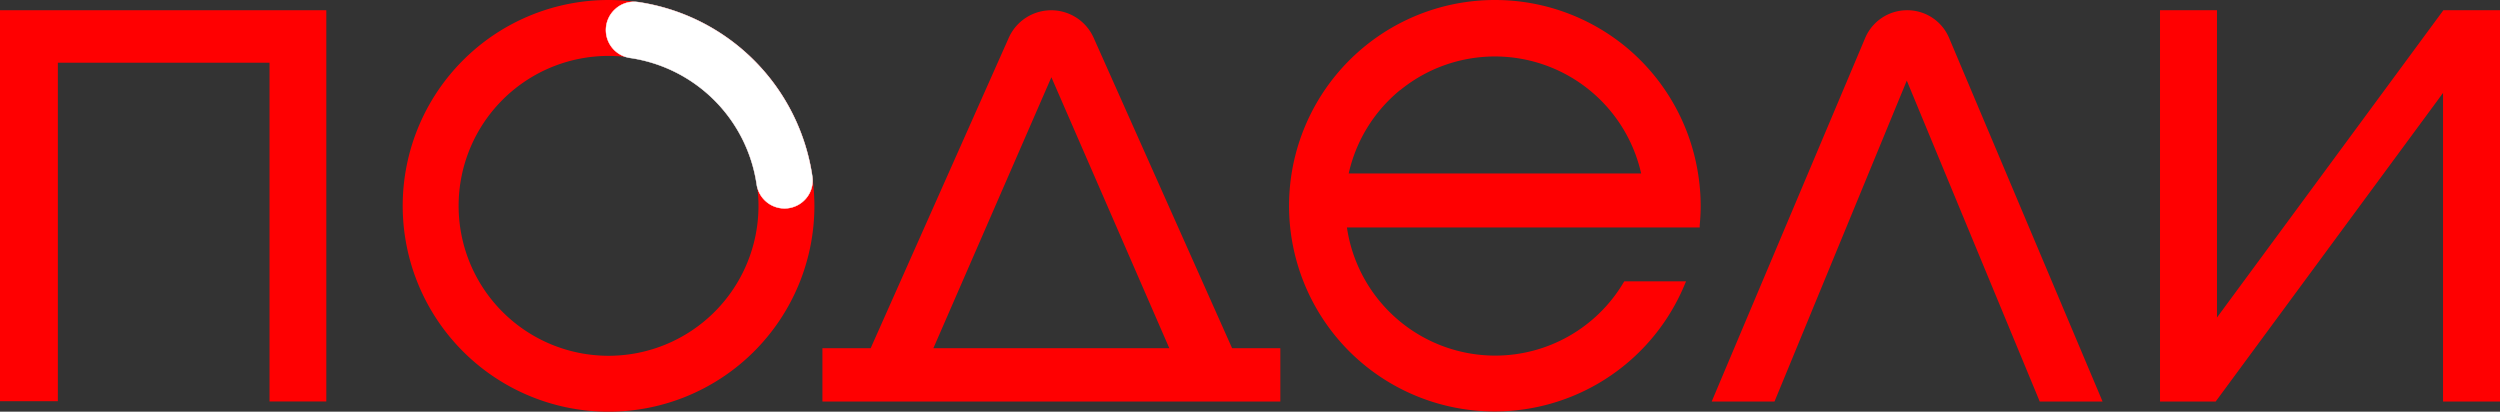
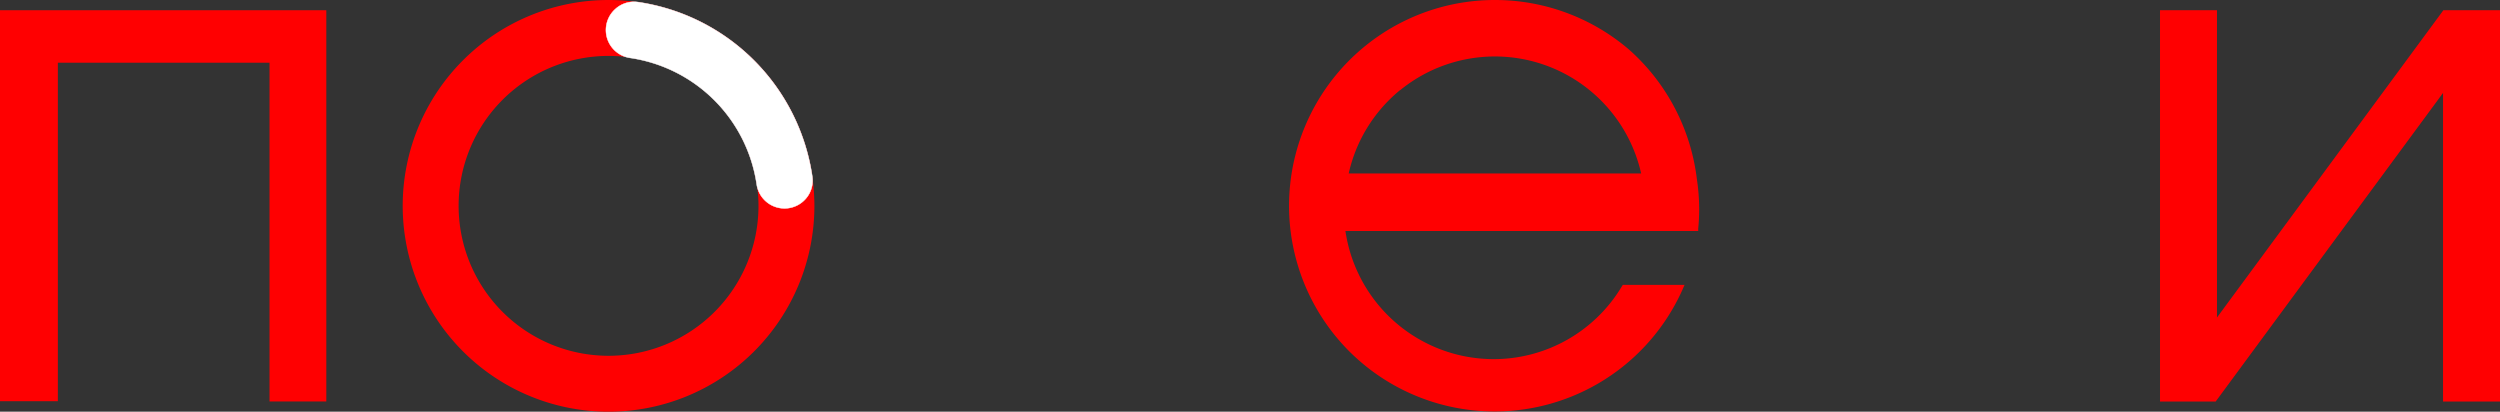
<svg xmlns="http://www.w3.org/2000/svg" id="Layer_1" data-name="Layer 1" viewBox="0 0 283.46 46.68">
  <rect x="0" y="0" width="283.46" height="46.68" fill="#333333" stroke="none" />
  <defs>
    <style>.cls-1{fill:#ff0001;}.cls-2{fill:#fff;stroke:#fff;stroke-miterlimit:10;stroke-width:0.05px;}</style>
  </defs>
  <path class="cls-1" d="M0,45.49H6.56V7.11h24V45.52H37V1.16H0Z" />
-   <path class="cls-1" d="M124,4.28a5.27,5.27,0,0,0-9.62,0L98.72,39.48H93.25v6.05h51.92V39.48H139.7Zm-18.17,35.2L119.21,8.76l13.37,30.72Z" />
-   <path class="cls-1" d="M216.23,1.16a5.16,5.16,0,0,0-4.75,3.15L194.25,45.12l-.17.41h7.12l15-36.39,15,36.21.07.18h7.13L221,4.31A5.14,5.14,0,0,0,216.23,1.16Z" />
  <polygon class="cls-1" points="277.04 1.16 251.37 36 251.37 1.16 244.91 1.16 244.91 45.53 251.22 45.53 277 10.54 277 45.53 283.46 45.53 283.46 1.16 277.04 1.16" />
-   <path class="cls-1" d="M184.75,5.66A23.37,23.37,0,0,0,169.5,0h0A23.34,23.34,0,0,0,153,39.85a23.33,23.33,0,0,0,38-7.55l.17-.4h-7l-.09.14a16.93,16.93,0,0,1-14.56,8.28h0a17,17,0,0,1-16.8-14.53h40l0-.26c.07-.71.11-1.46.11-2.19a23.06,23.06,0,0,0-.26-3.42A23.35,23.35,0,0,0,184.75,5.66Zm-26,4.57a17,17,0,0,1,27.33,9.44H152.92A17,17,0,0,1,158.73,10.23Z" />
+   <path class="cls-1" d="M184.75,5.66A23.37,23.37,0,0,0,169.5,0h0A23.34,23.34,0,0,0,153,39.85a23.33,23.33,0,0,0,38-7.55h-7l-.09.14a16.93,16.93,0,0,1-14.56,8.28h0a17,17,0,0,1-16.8-14.53h40l0-.26c.07-.71.11-1.46.11-2.19a23.06,23.06,0,0,0-.26-3.42A23.35,23.35,0,0,0,184.75,5.66Zm-26,4.57a17,17,0,0,1,27.33,9.44H152.92A17,17,0,0,1,158.73,10.23Z" />
  <path class="cls-1" d="M69,0A23.34,23.34,0,1,0,92.34,23.34,23.37,23.37,0,0,0,69,0ZM86,23.34a17,17,0,1,1-17-17A17,17,0,0,1,86,23.34Z" />
  <path class="cls-2" d="M92.1,20A23.42,23.42,0,0,0,72.3.23,3.15,3.15,0,0,0,69.8,1a3.19,3.19,0,0,0,1.61,5.56A17,17,0,0,1,85.8,20.93a3.19,3.19,0,0,0,5.56,1.6A3.13,3.13,0,0,0,92.1,20Z" />
</svg>